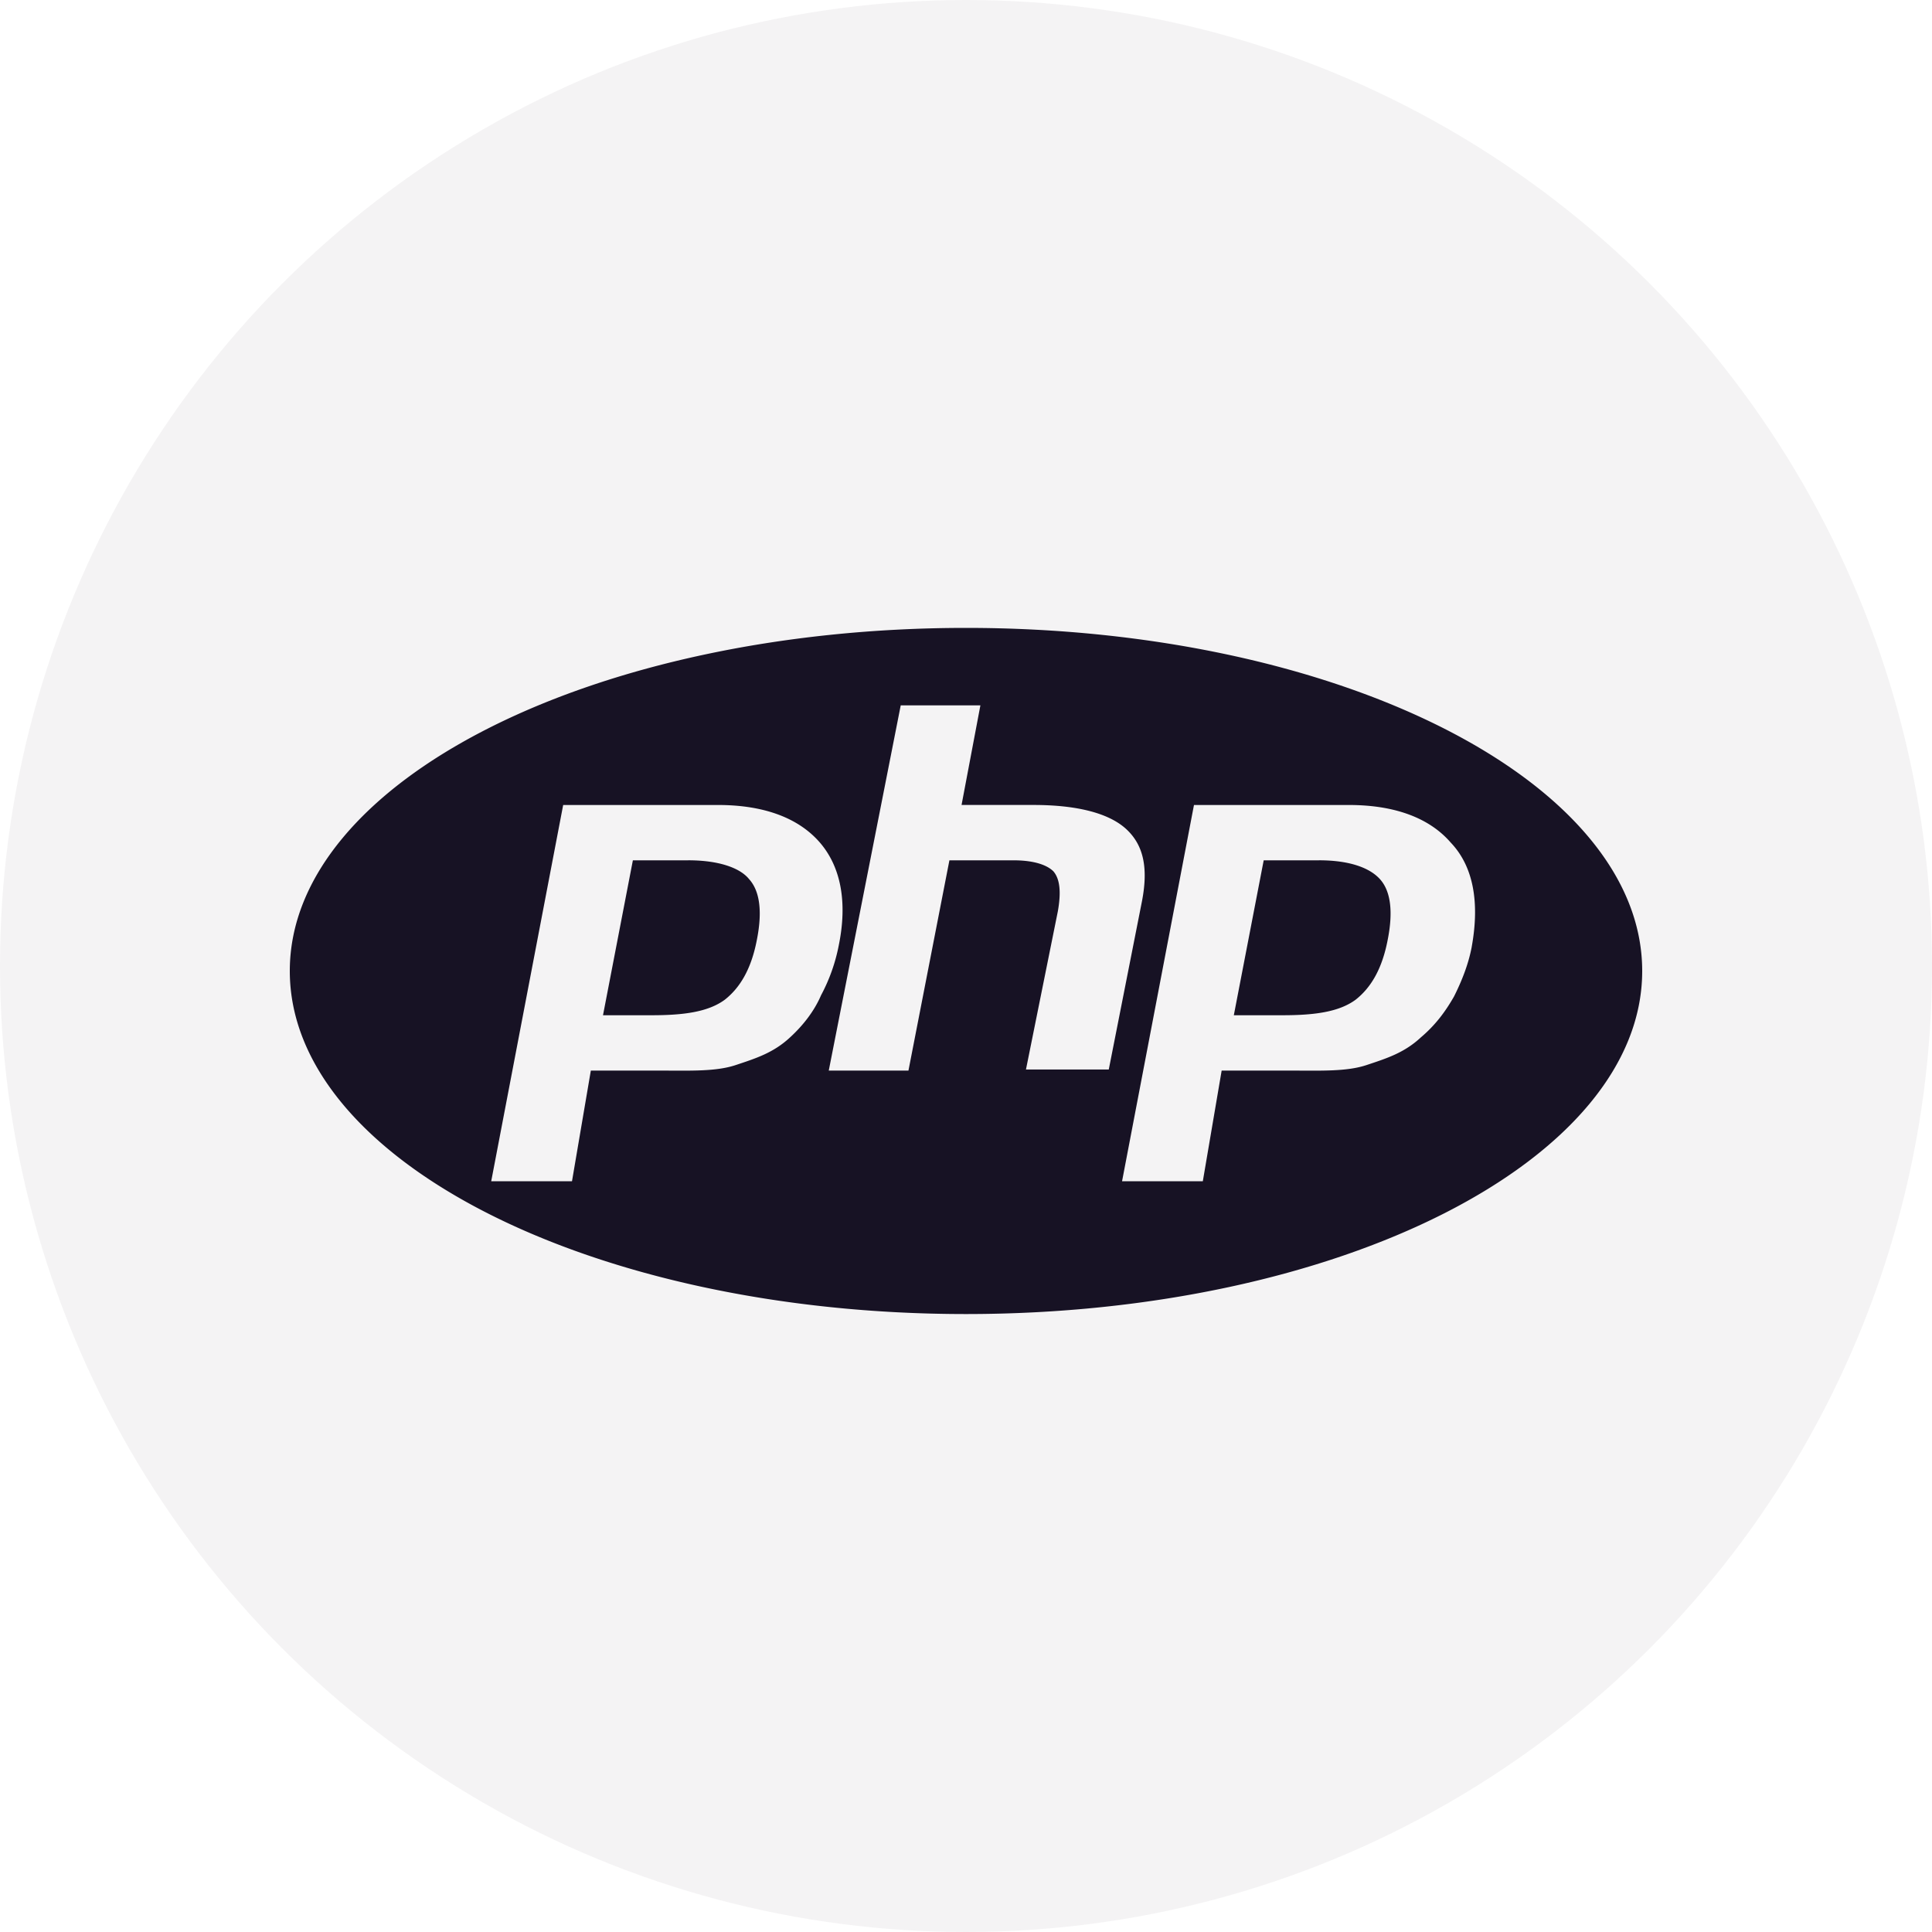
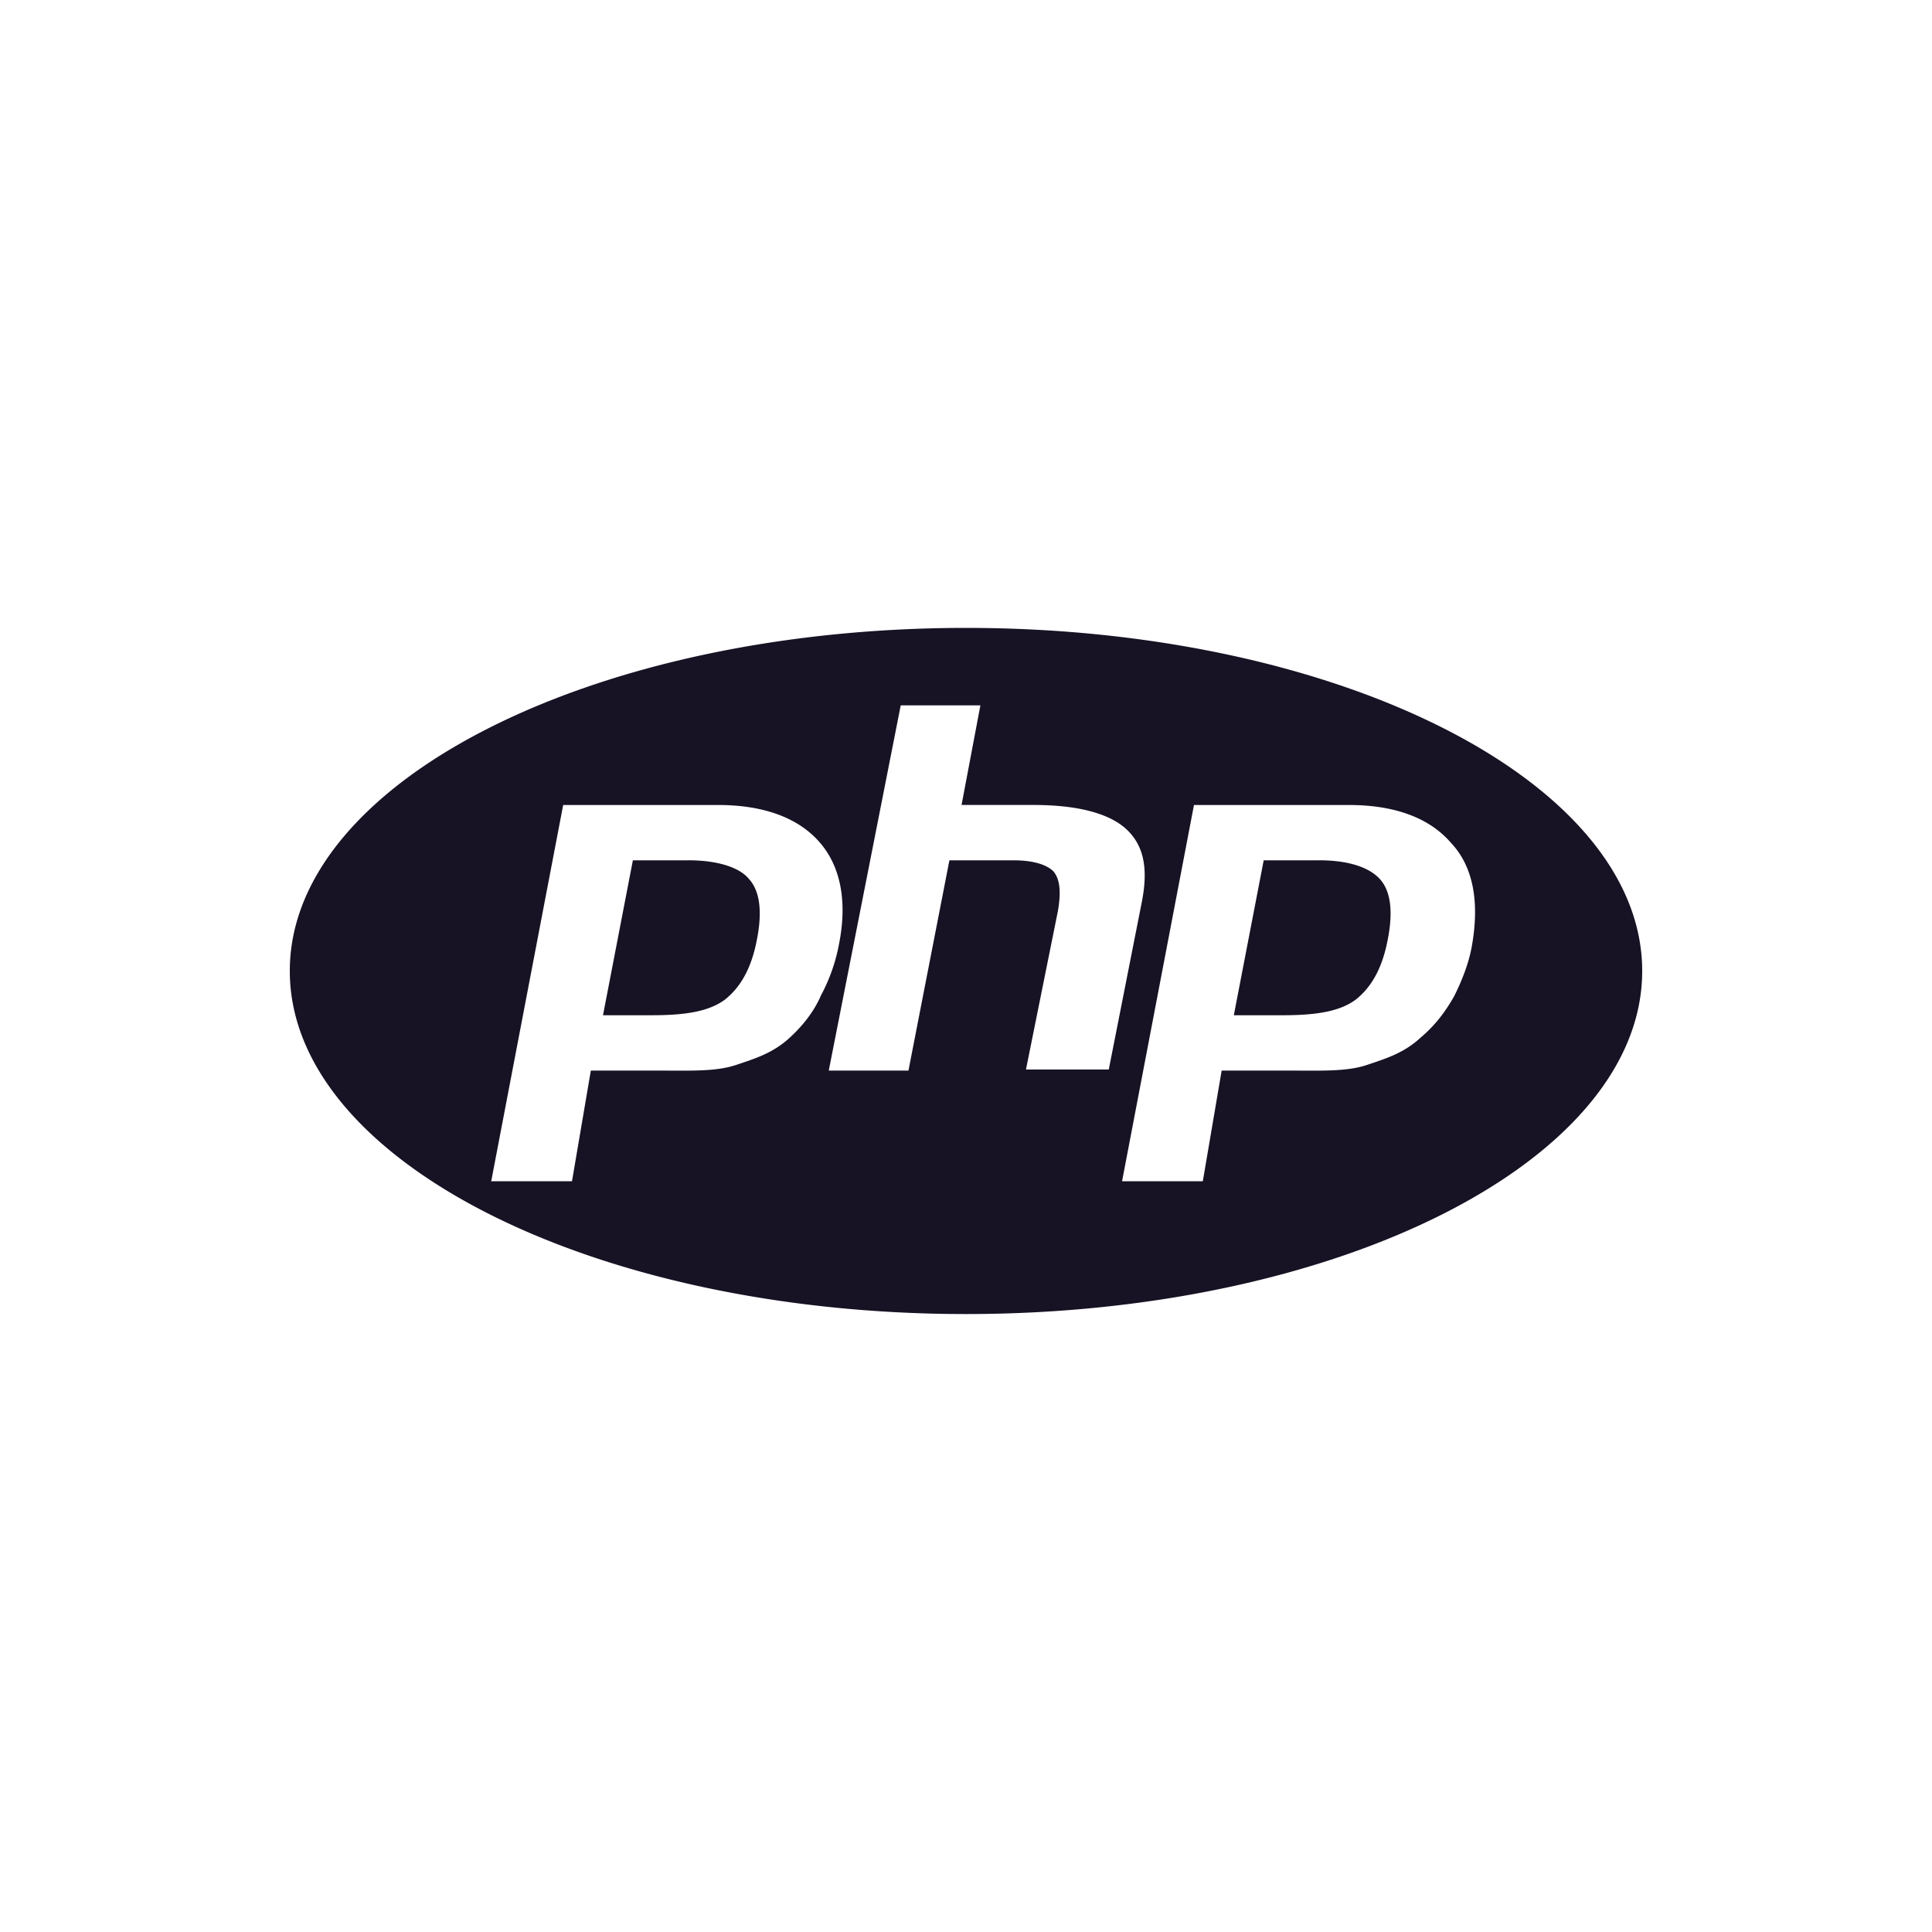
<svg xmlns="http://www.w3.org/2000/svg" width="80" height="80" viewBox="0 0 80 80">
  <title>Group</title>
  <g fill="#171224" fill-rule="evenodd">
-     <circle opacity=".05" cx="40" cy="40" r="40" />
    <path d="M40 26c-15.444 0-28 6.37-28 14.206 0 7.837 12.556 14.206 28 14.206s28-6.37 28-14.206C68 32.37 55.444 26 40 26zm-7.286 16.956c-.688.641-1.421.87-2.246 1.145s-1.879.23-3.116.23h-2.887l-.78 4.582H20.34l2.98-15.58h6.415c1.925 0 3.345.55 4.216 1.557.87 1.009 1.146 2.475.779 4.262a7.336 7.336 0 01-.733 2.062c-.275.642-.733 1.238-1.283 1.742zm9.76 1.375l1.33-6.6c.137-.778.091-1.328-.184-1.65-.275-.274-.825-.457-1.65-.457h-2.657l-1.696 8.707h-3.3l2.98-15.123h3.299l-.78 4.124h2.98c1.878 0 3.161.367 3.849 1.008.687.642.916 1.559.641 2.98l-1.374 6.965h-3.437v.046zm18.469-5.133c-.138.733-.413 1.42-.734 2.062-.366.642-.779 1.192-1.374 1.696-.688.641-1.42.87-2.246 1.145-.825.275-1.879.23-3.116.23h-2.887l-.78 4.582h-3.344l2.978-15.58h6.416c1.925 0 3.345.55 4.216 1.557.962 1.009 1.192 2.52.87 4.308zm-6.324-3.574h-2.292l-1.237 6.415h2.016c1.33 0 2.338-.137 3.025-.641.642-.504 1.1-1.283 1.329-2.475.229-1.146.137-2.016-.32-2.52-.413-.459-1.238-.78-2.521-.78zm-26.121 0h-2.292l-1.237 6.415h2.016c1.33 0 2.337-.137 3.025-.641.641-.504 1.1-1.283 1.329-2.475.229-1.146.137-2.016-.321-2.52-.367-.459-1.237-.78-2.52-.78z" fill-rule="nonzero" />
  </g>
</svg>